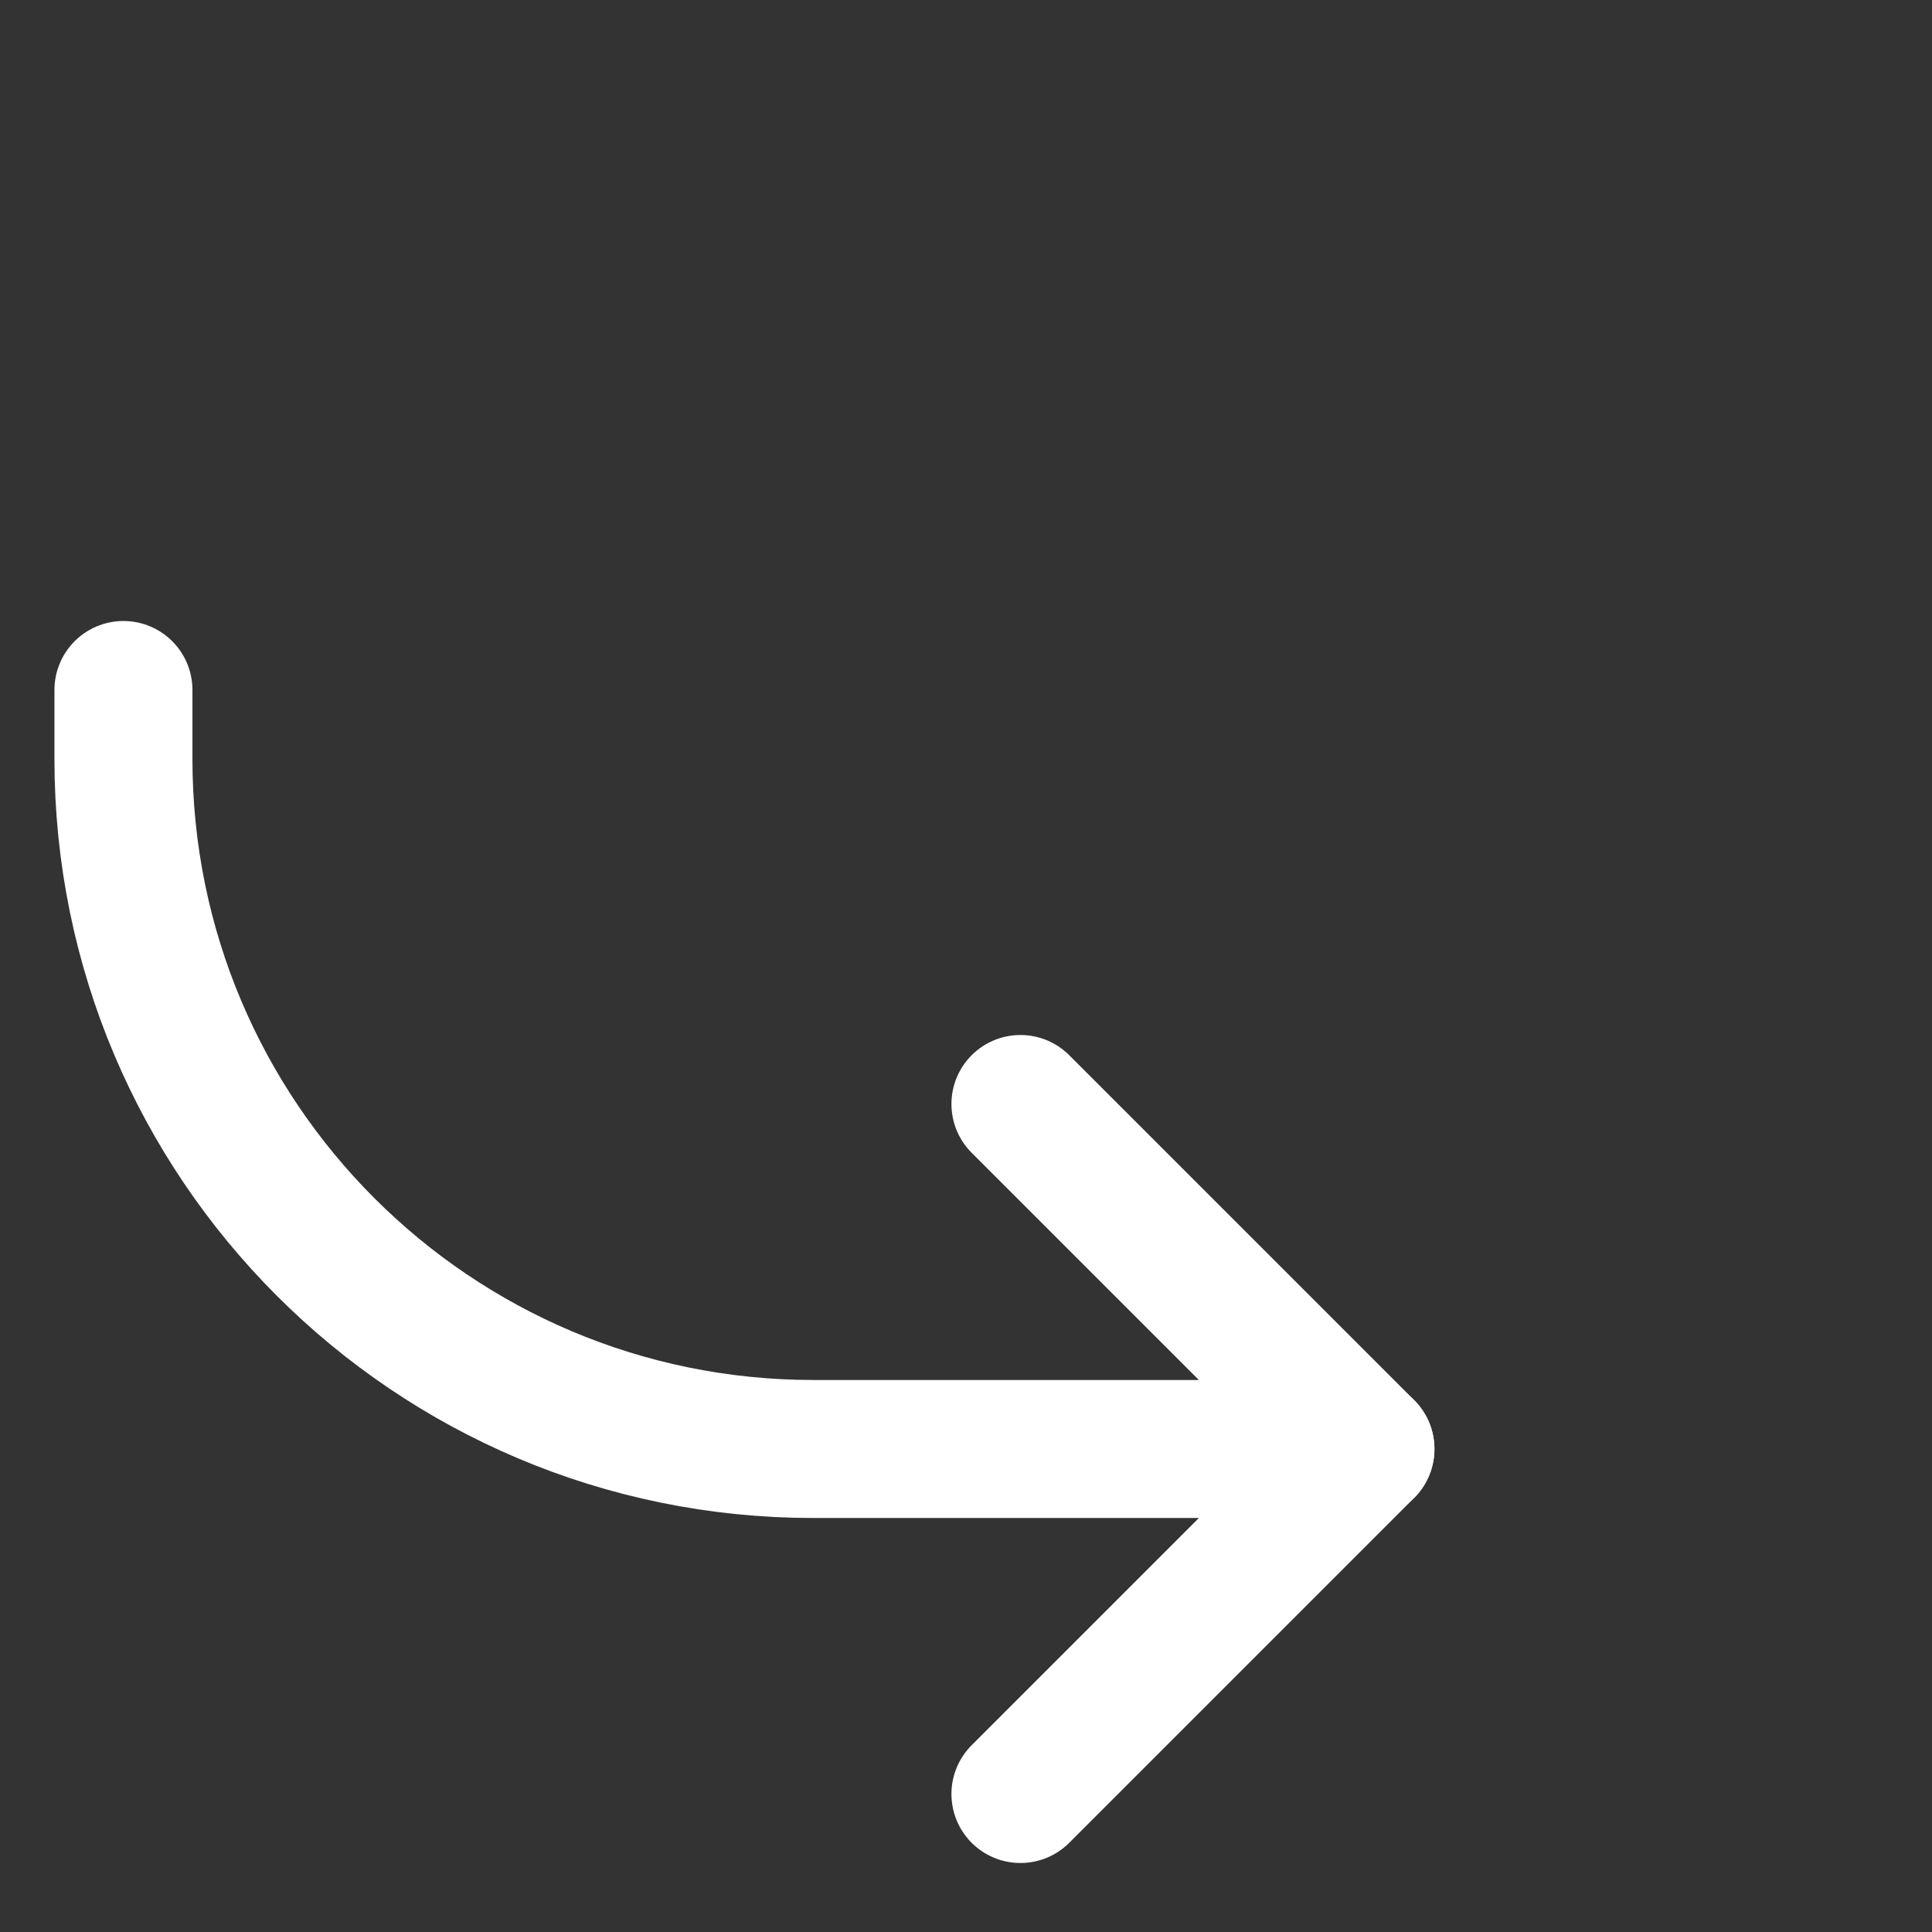
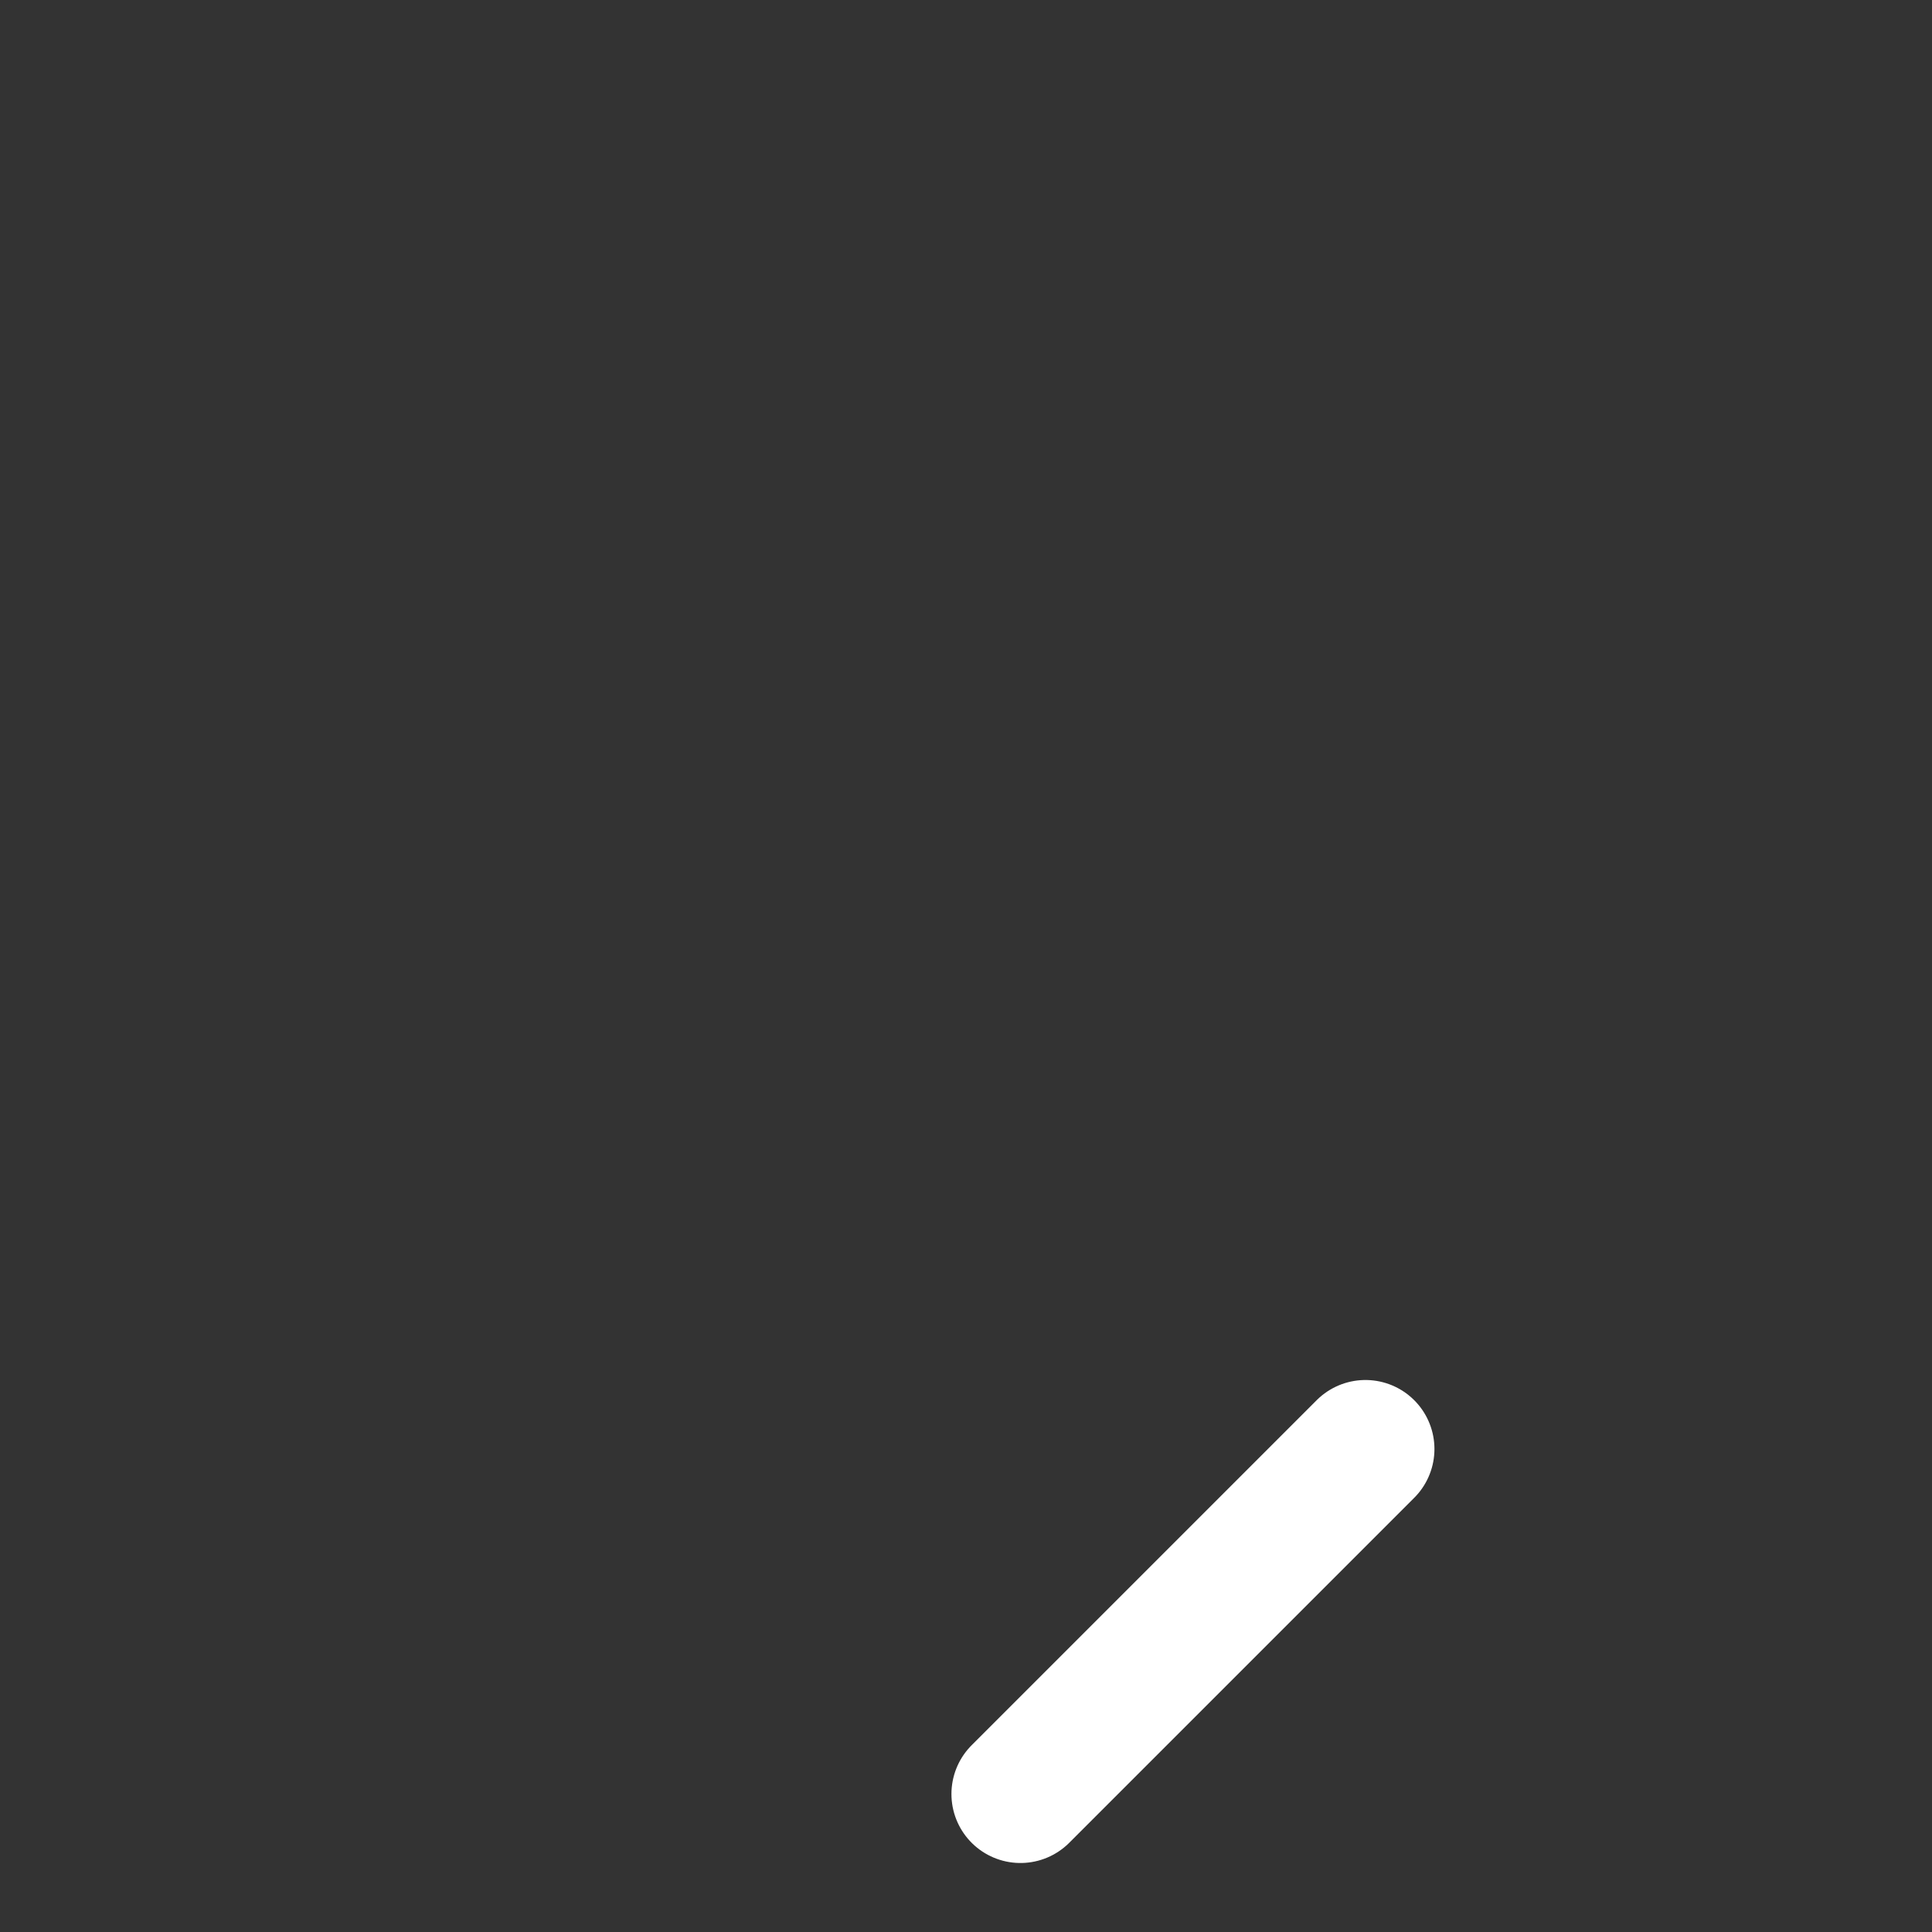
<svg xmlns="http://www.w3.org/2000/svg" width="28" height="28" viewBox="0 0 28 28" fill="none">
  <rect x="0" y="0" width="28" height="28" fill="#333333" stroke="none" />
-   <path d="M14.789 26L19.789 21L14.789 16" stroke="white" stroke-width="2" stroke-linecap="round" stroke-linejoin="round" />
-   <path d="M19.789 21L11.789 21C6.266 21 1.789 16.523 1.789 11L1.789 10" stroke="white" stroke-width="2" stroke-linecap="round" stroke-linejoin="round" />
+   <path d="M14.789 26L19.789 21" stroke="white" stroke-width="2" stroke-linecap="round" stroke-linejoin="round" />
</svg>